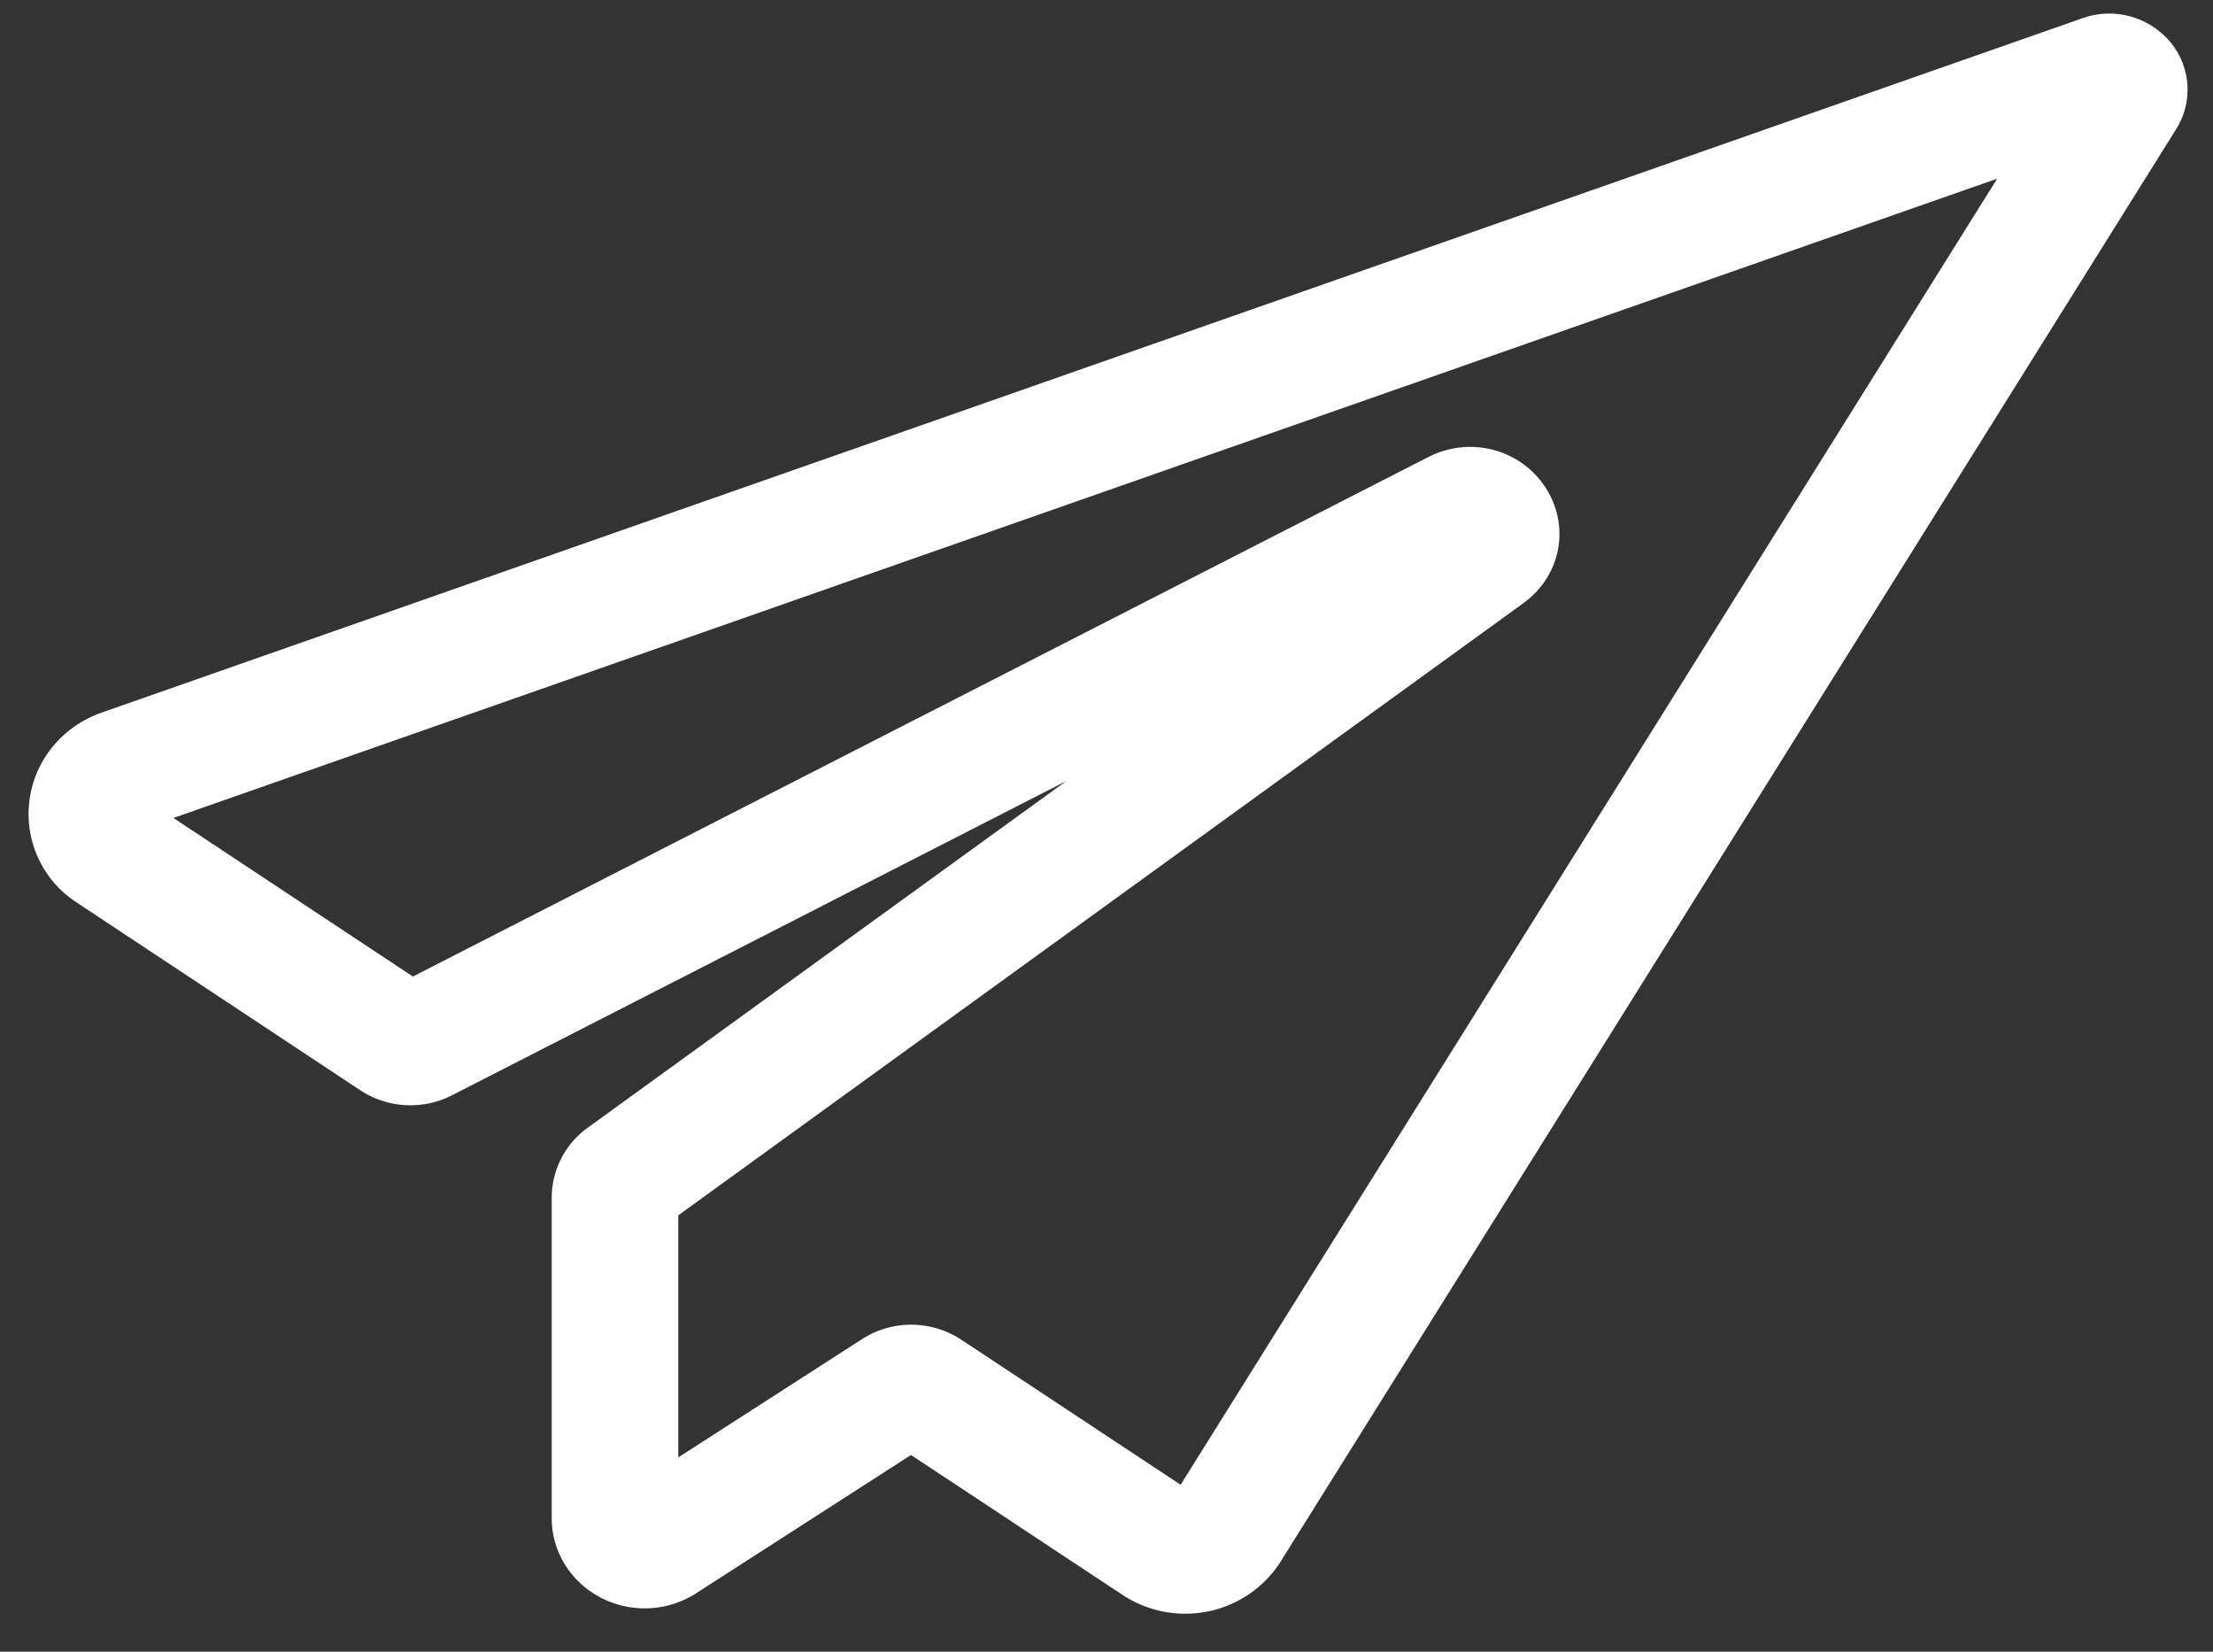
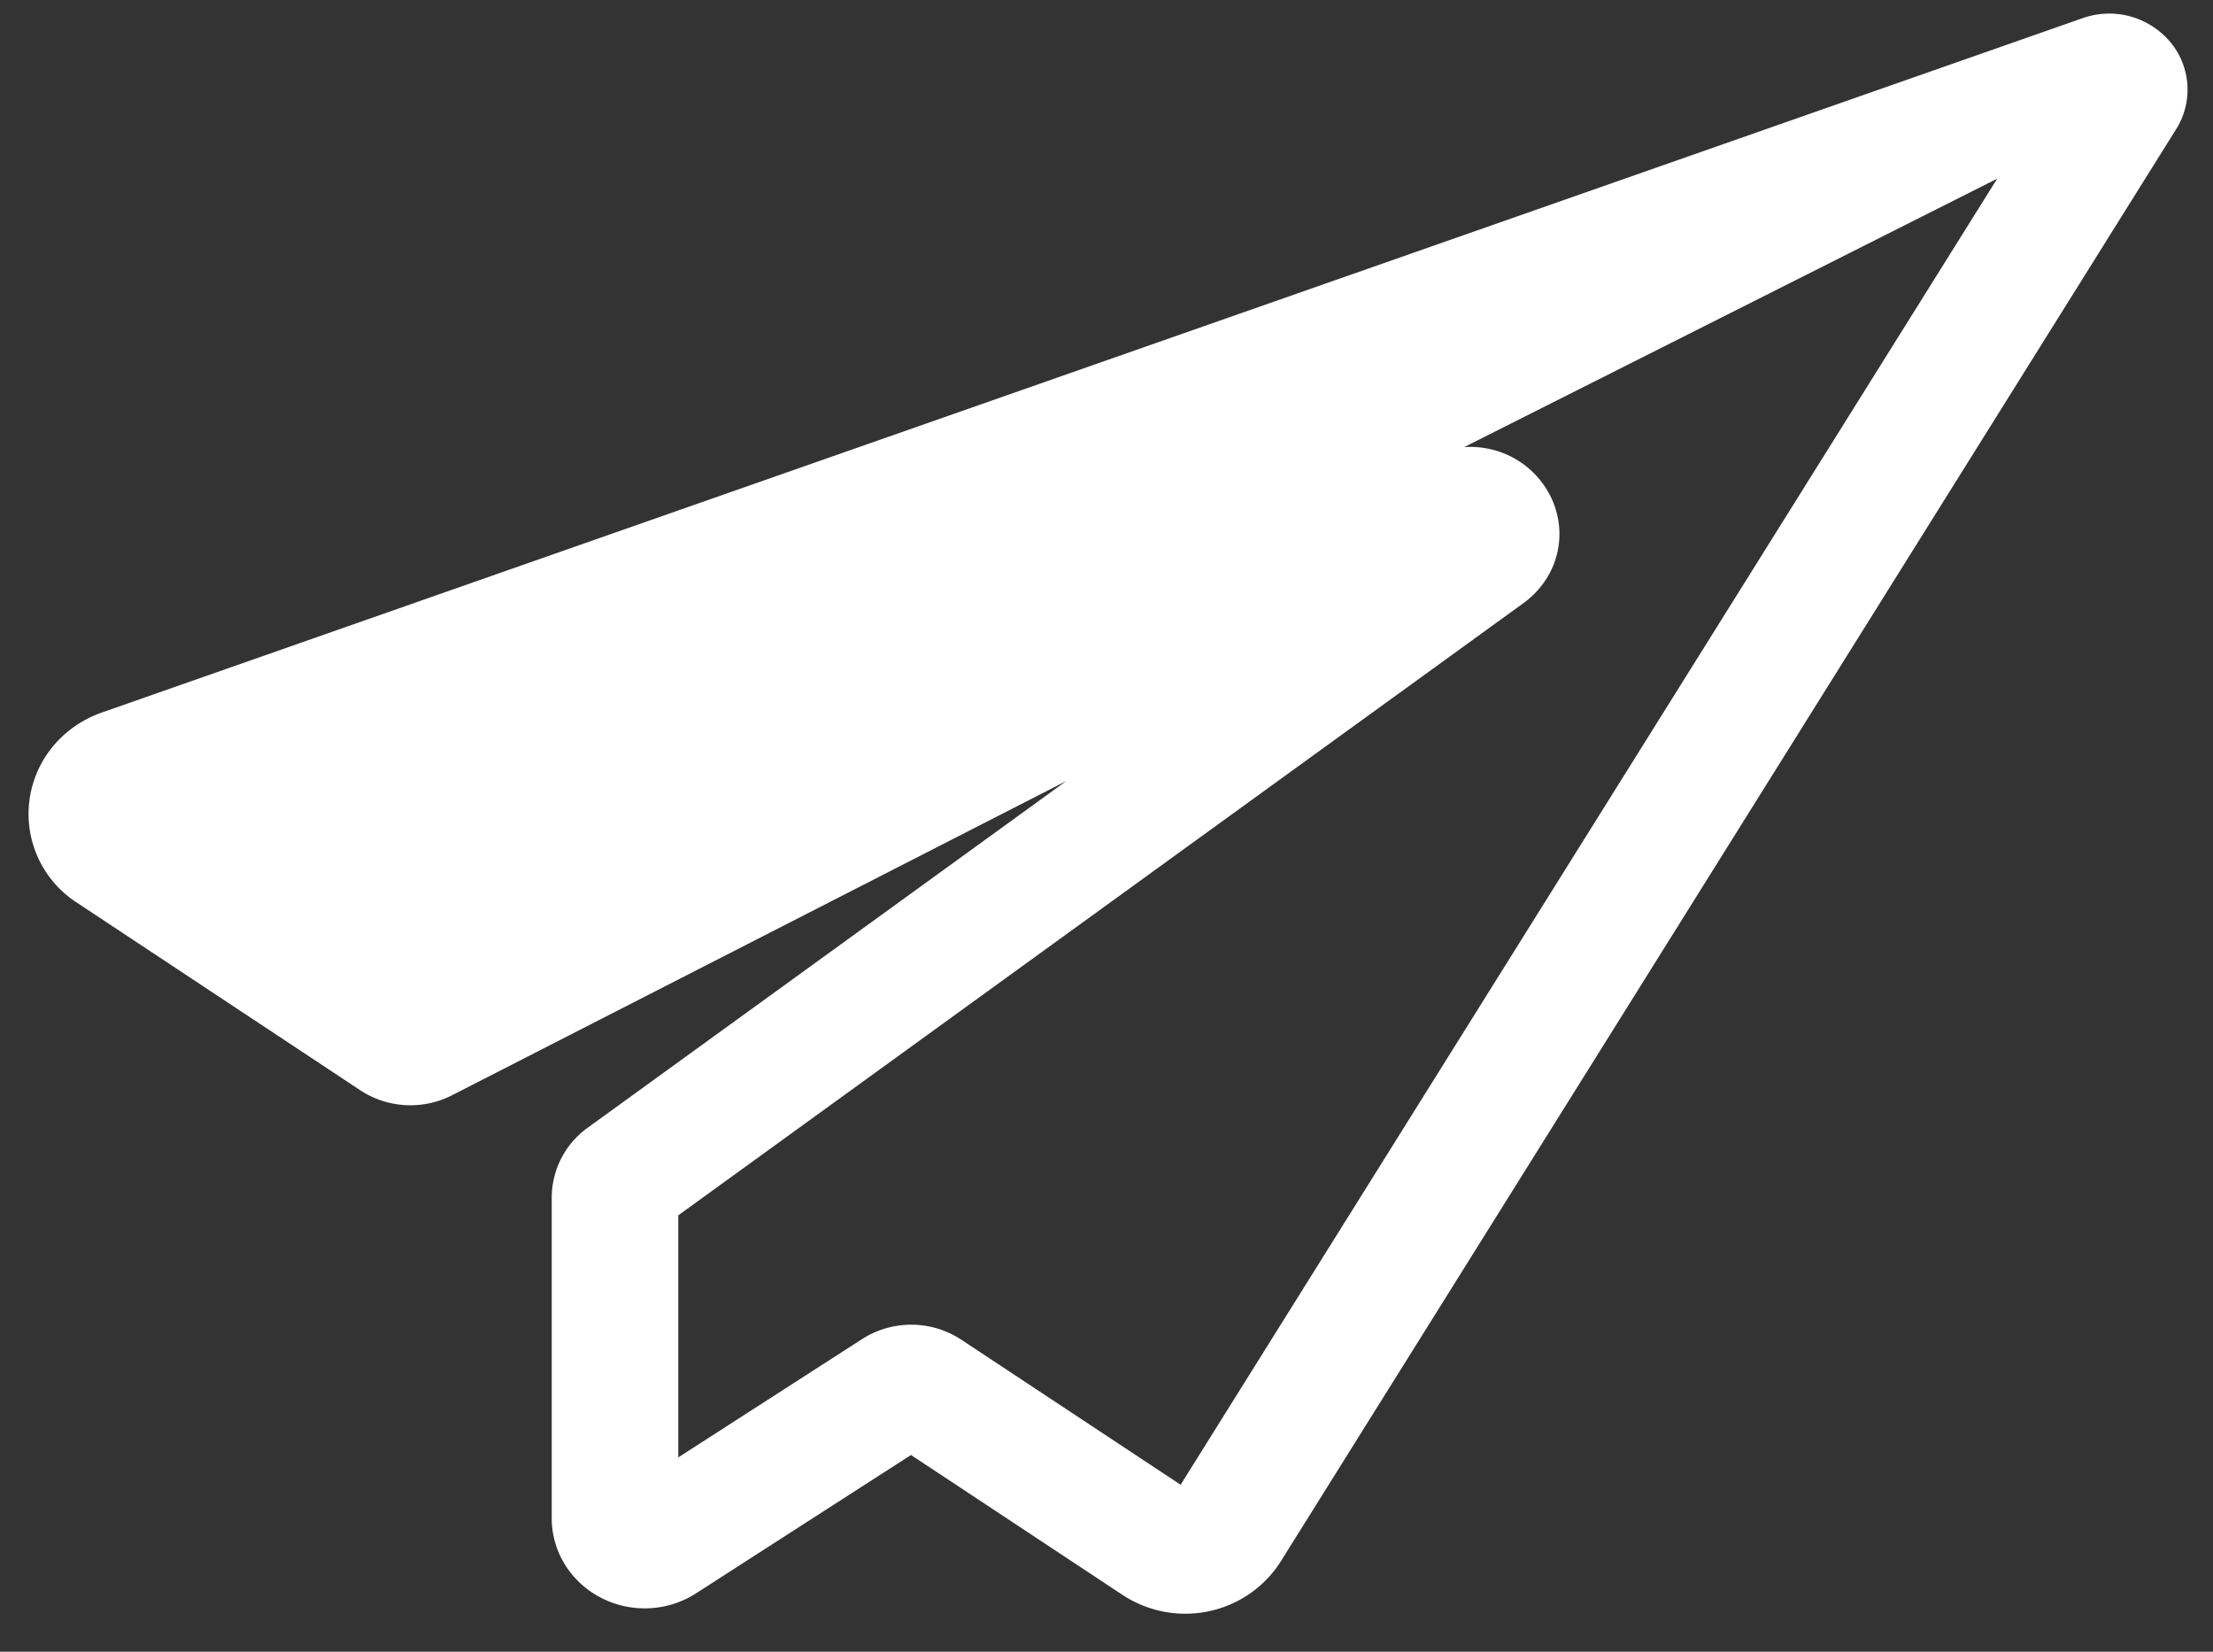
<svg xmlns="http://www.w3.org/2000/svg" width="67" height="50" fill="none">
  <rect width="100%" height="100%" fill="#333333" stroke="none" />
-   <path d="M65.69 1.253a2.414 2.414 0 00-2.646-.7L3.084 21.569C1.886 21.99 1.045 23.015.89 24.24a3.195 3.195 0 001.44 3.086L10.901 33c.83.55 1.898.61 2.787.154l18.592-9.509L17.79 34.14a2.611 2.611 0 00-1.086 2.102v9.72c0 1.003.567 1.922 1.48 2.399.913.477 2.018.43 2.886-.126l6.511-4.19 6.404 4.235a3.45 3.45 0 002.585.501 3.41 3.41 0 002.183-1.478L65.88 3.917a2.247 2.247 0 00-.19-2.664zM35.744 44.946l-6.631-4.385a2.758 2.758 0 00-3.02-.02l-5.558 3.577v-7.327L46.12 18.26c1.143-.827 1.43-2.334.67-3.503-.763-1.17-2.288-1.565-3.55-.92L12.5 29.561l-7.249-4.8L60.466 5.409 35.744 44.946z" fill="#fff" />
+   <path d="M65.69 1.253a2.414 2.414 0 00-2.646-.7L3.084 21.569C1.886 21.99 1.045 23.015.89 24.24a3.195 3.195 0 001.44 3.086L10.901 33c.83.55 1.898.61 2.787.154l18.592-9.509L17.79 34.14a2.611 2.611 0 00-1.086 2.102v9.72c0 1.003.567 1.922 1.48 2.399.913.477 2.018.43 2.886-.126l6.511-4.19 6.404 4.235a3.45 3.45 0 002.585.501 3.41 3.41 0 002.183-1.478L65.88 3.917a2.247 2.247 0 00-.19-2.664zM35.744 44.946l-6.631-4.385a2.758 2.758 0 00-3.02-.02l-5.558 3.577v-7.327L46.12 18.26c1.143-.827 1.43-2.334.67-3.503-.763-1.17-2.288-1.565-3.55-.92L12.5 29.561L60.466 5.409 35.744 44.946z" fill="#fff" />
</svg>